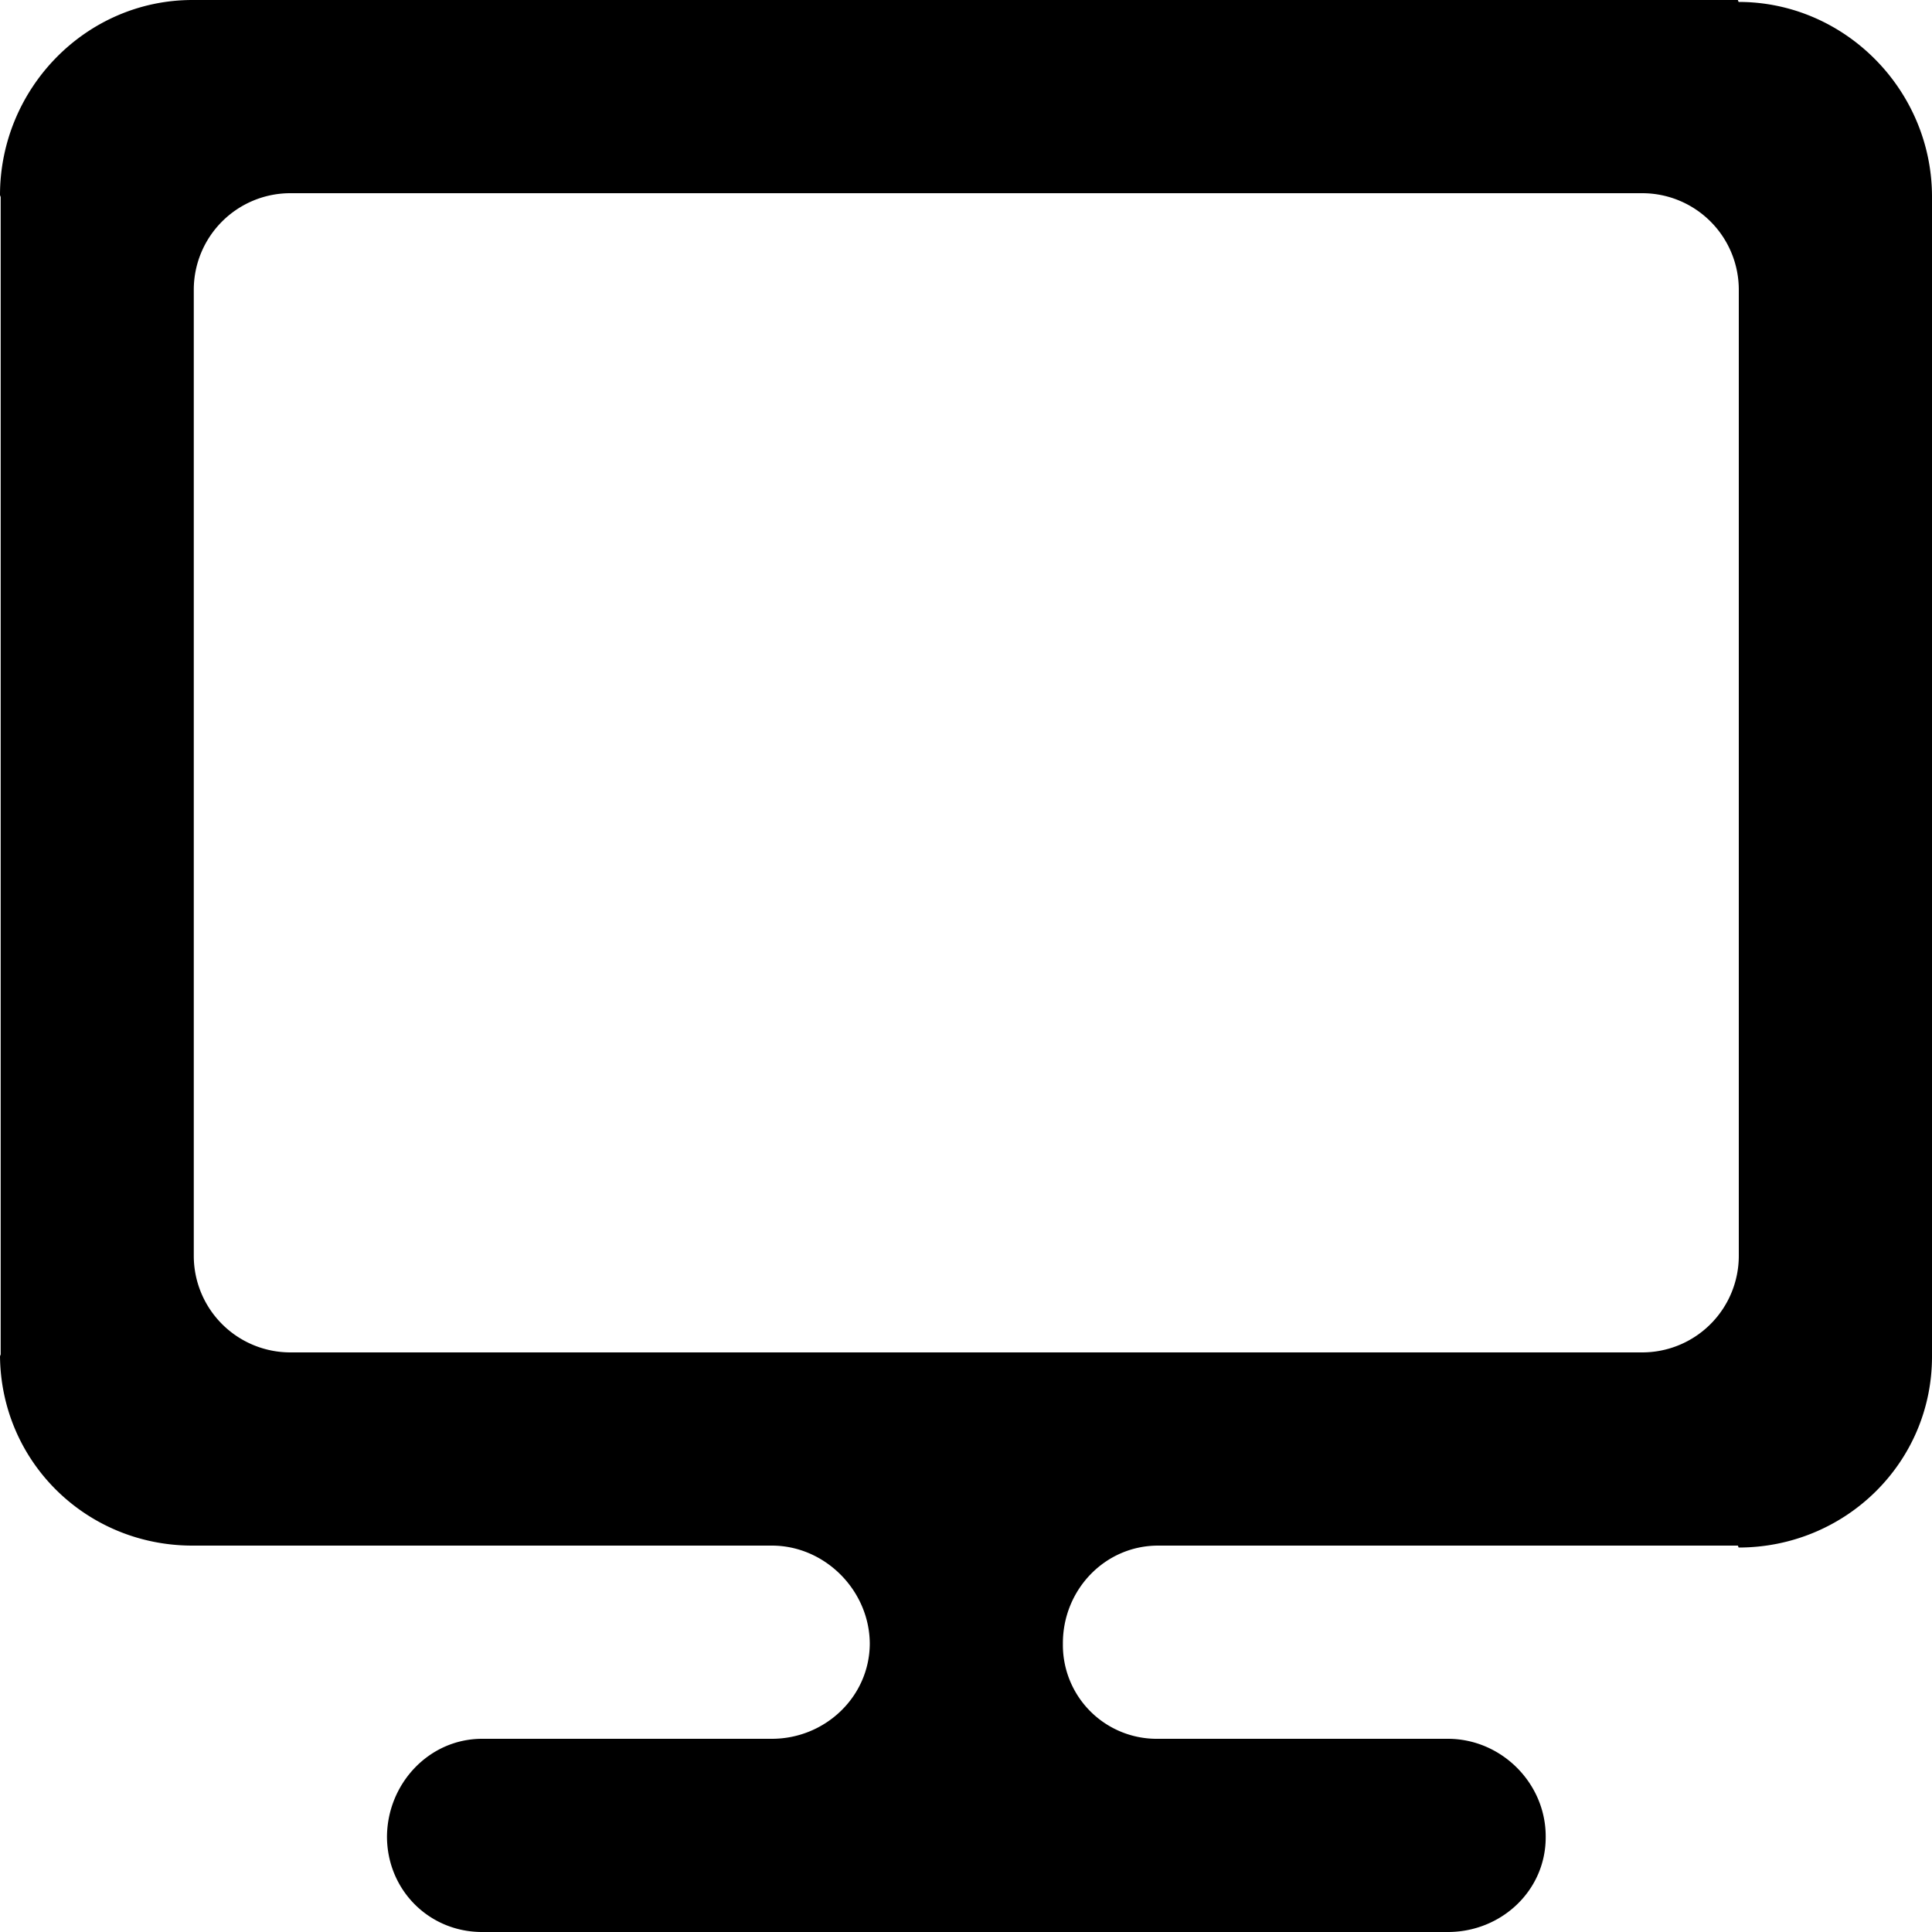
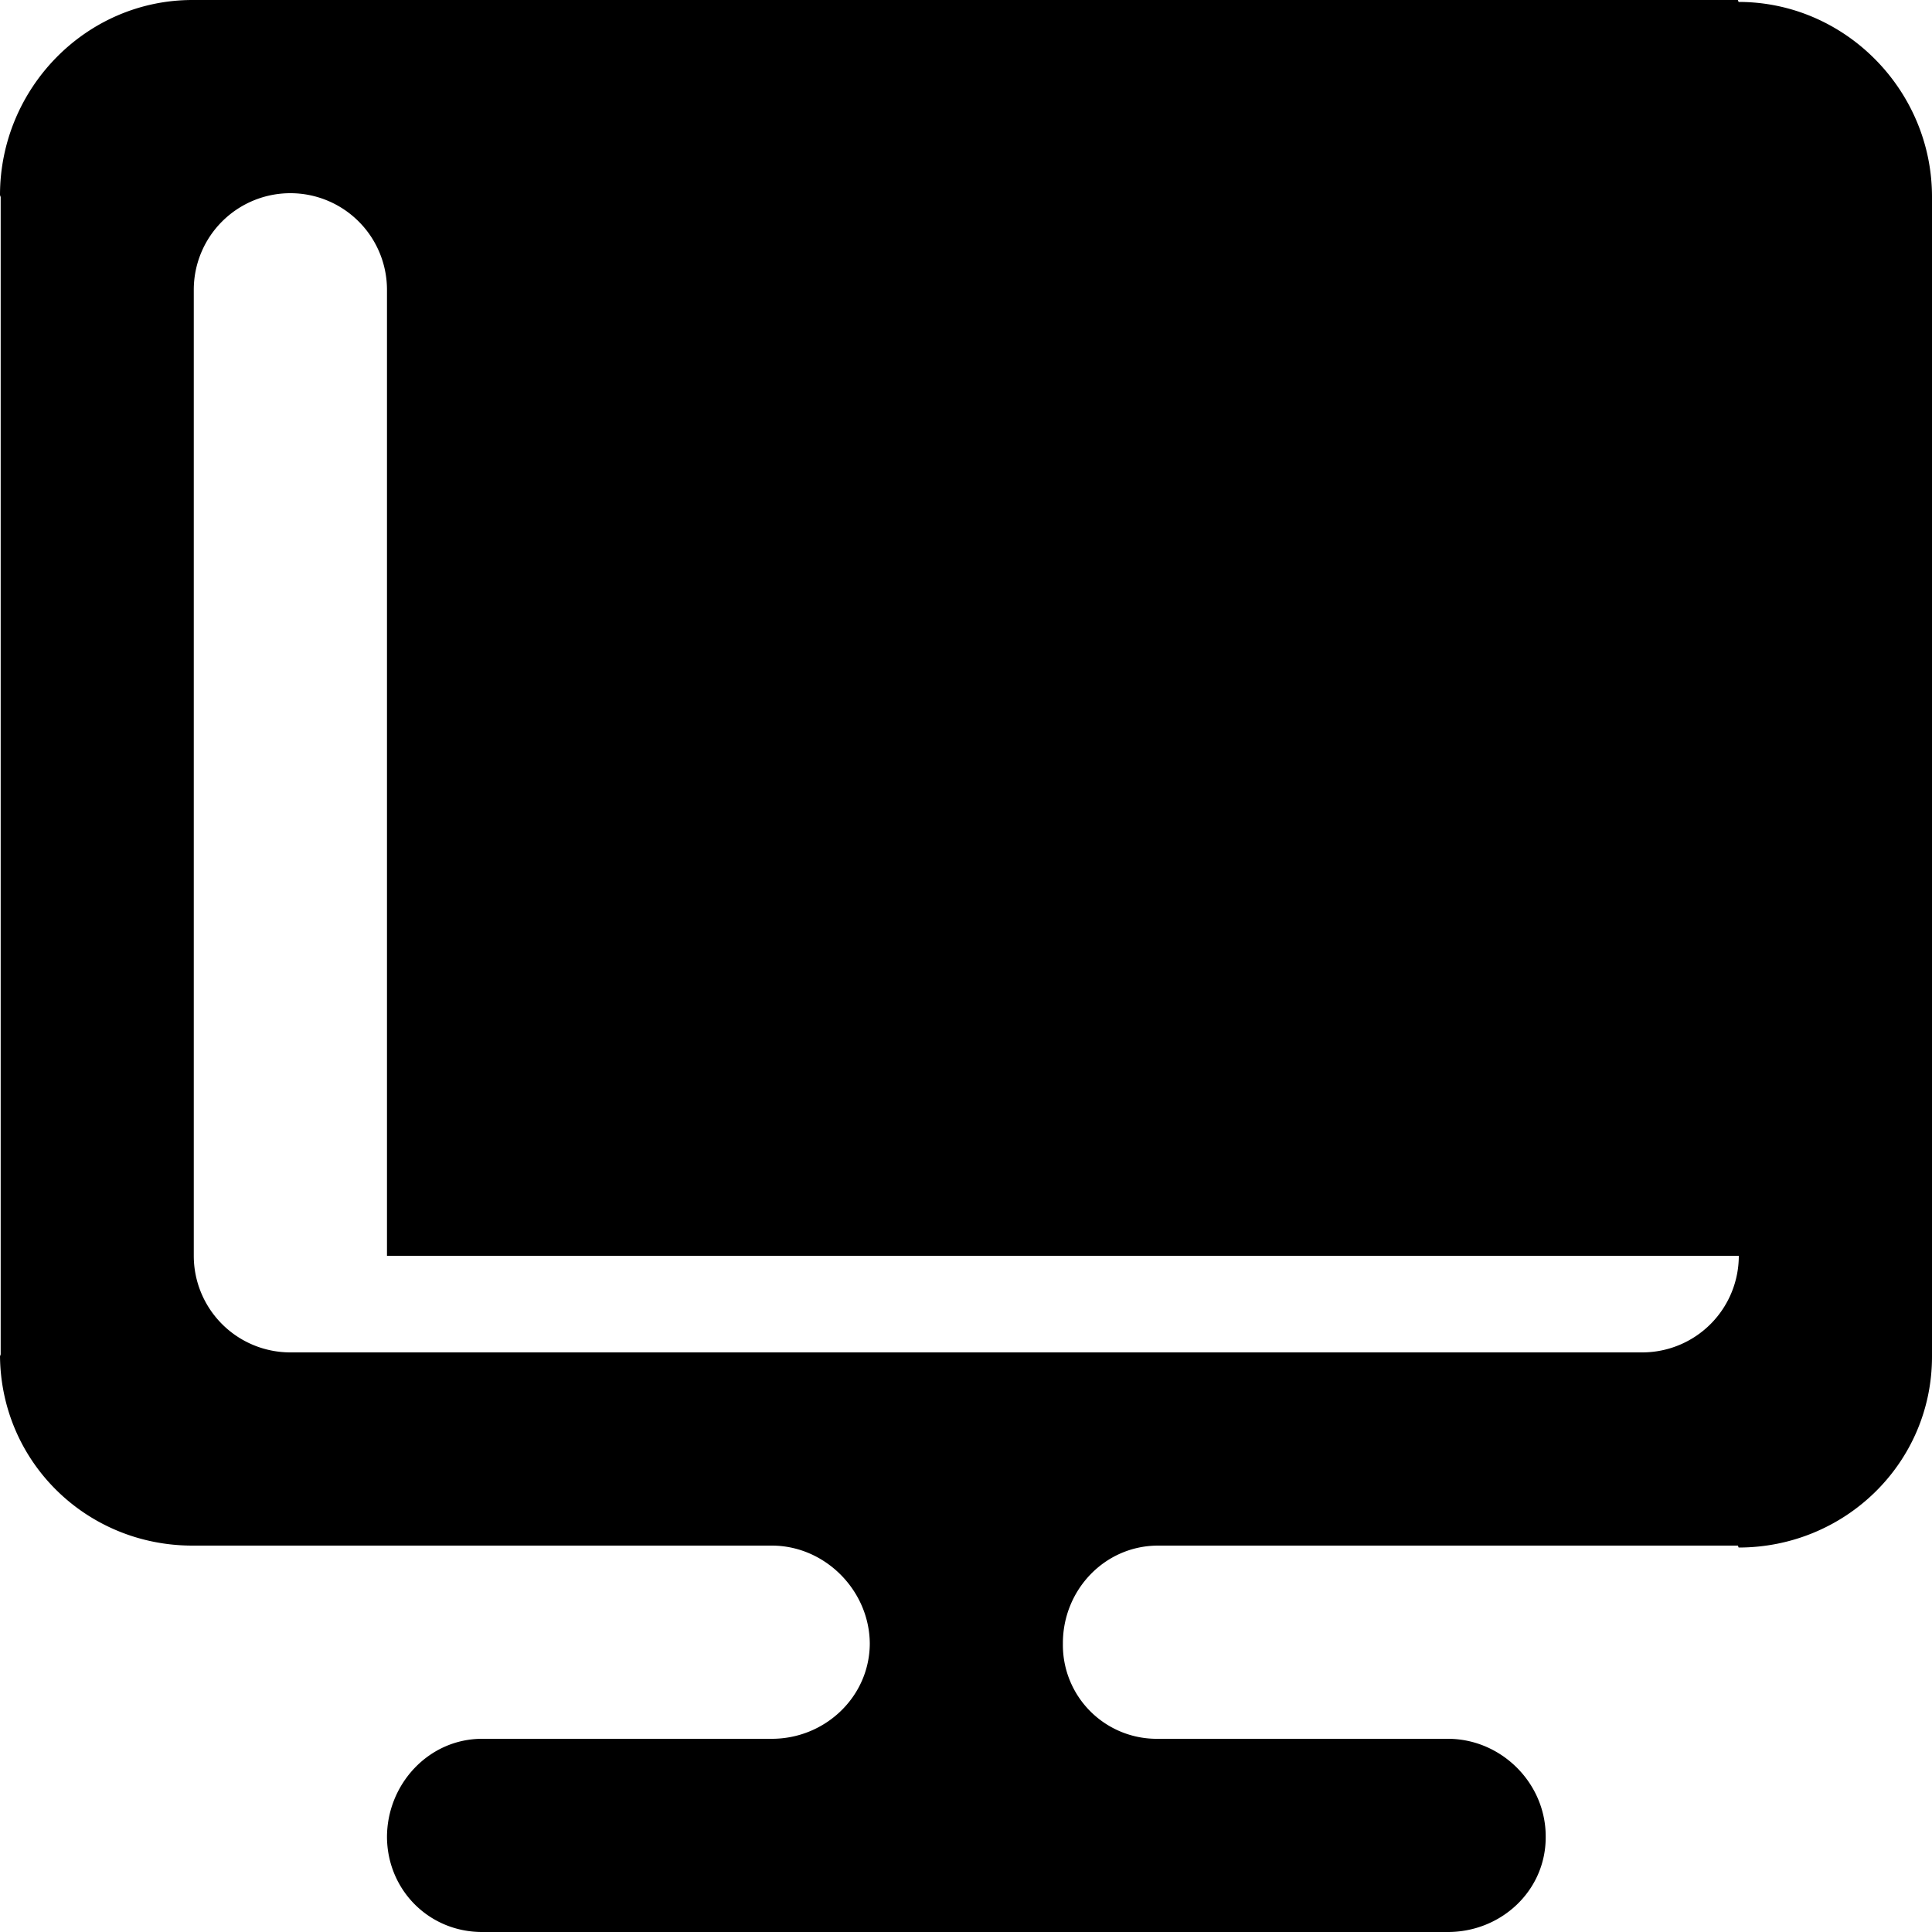
<svg xmlns="http://www.w3.org/2000/svg" width="800" height="800" viewBox="0 0 20 20">
-   <path fill-rule="evenodd" d="M18 13a1 1 0 0 1-.999 1H3.006a1 1 0 0 1-1-1V3a1 1 0 0 1 1-1H17a1 1 0 0 1 1 1v10Zm-.01-13H1.993C.89 0 0 .915 0 2.02l.007.02v12L0 14.02C0 15.125.889 16 1.992 16H7.99c.553 0 1.014.468 1.014 1.02v-.01c0 .552-.461.99-1.014.99H4.991c-.552 0-.985.468-.985 1.02v-.01c0 .552.433.99.985.99h9.997c.553 0 1.013-.428 1.013-.98v-.01c0-.552-.46-1.01-1.013-1.01h-3a.971.971 0 0 1-.985-.98v-.01c0-.552.434-1.01.986-1.01h6.002l.007.02c1.101 0 2.002-.874 2.002-1.977V2.037C20 .934 19.1.02 17.998.02L17.99 0Z" />
+   <path fill-rule="evenodd" d="M18 13a1 1 0 0 1-.999 1H3.006a1 1 0 0 1-1-1V3a1 1 0 0 1 1-1a1 1 0 0 1 1 1v10Zm-.01-13H1.993C.89 0 0 .915 0 2.02l.007.02v12L0 14.02C0 15.125.889 16 1.992 16H7.99c.553 0 1.014.468 1.014 1.02v-.01c0 .552-.461.99-1.014.99H4.991c-.552 0-.985.468-.985 1.02v-.01c0 .552.433.99.985.99h9.997c.553 0 1.013-.428 1.013-.98v-.01c0-.552-.46-1.01-1.013-1.01h-3a.971.971 0 0 1-.985-.98v-.01c0-.552.434-1.01.986-1.01h6.002l.007.02c1.101 0 2.002-.874 2.002-1.977V2.037C20 .934 19.1.02 17.998.02L17.99 0Z" />
</svg>